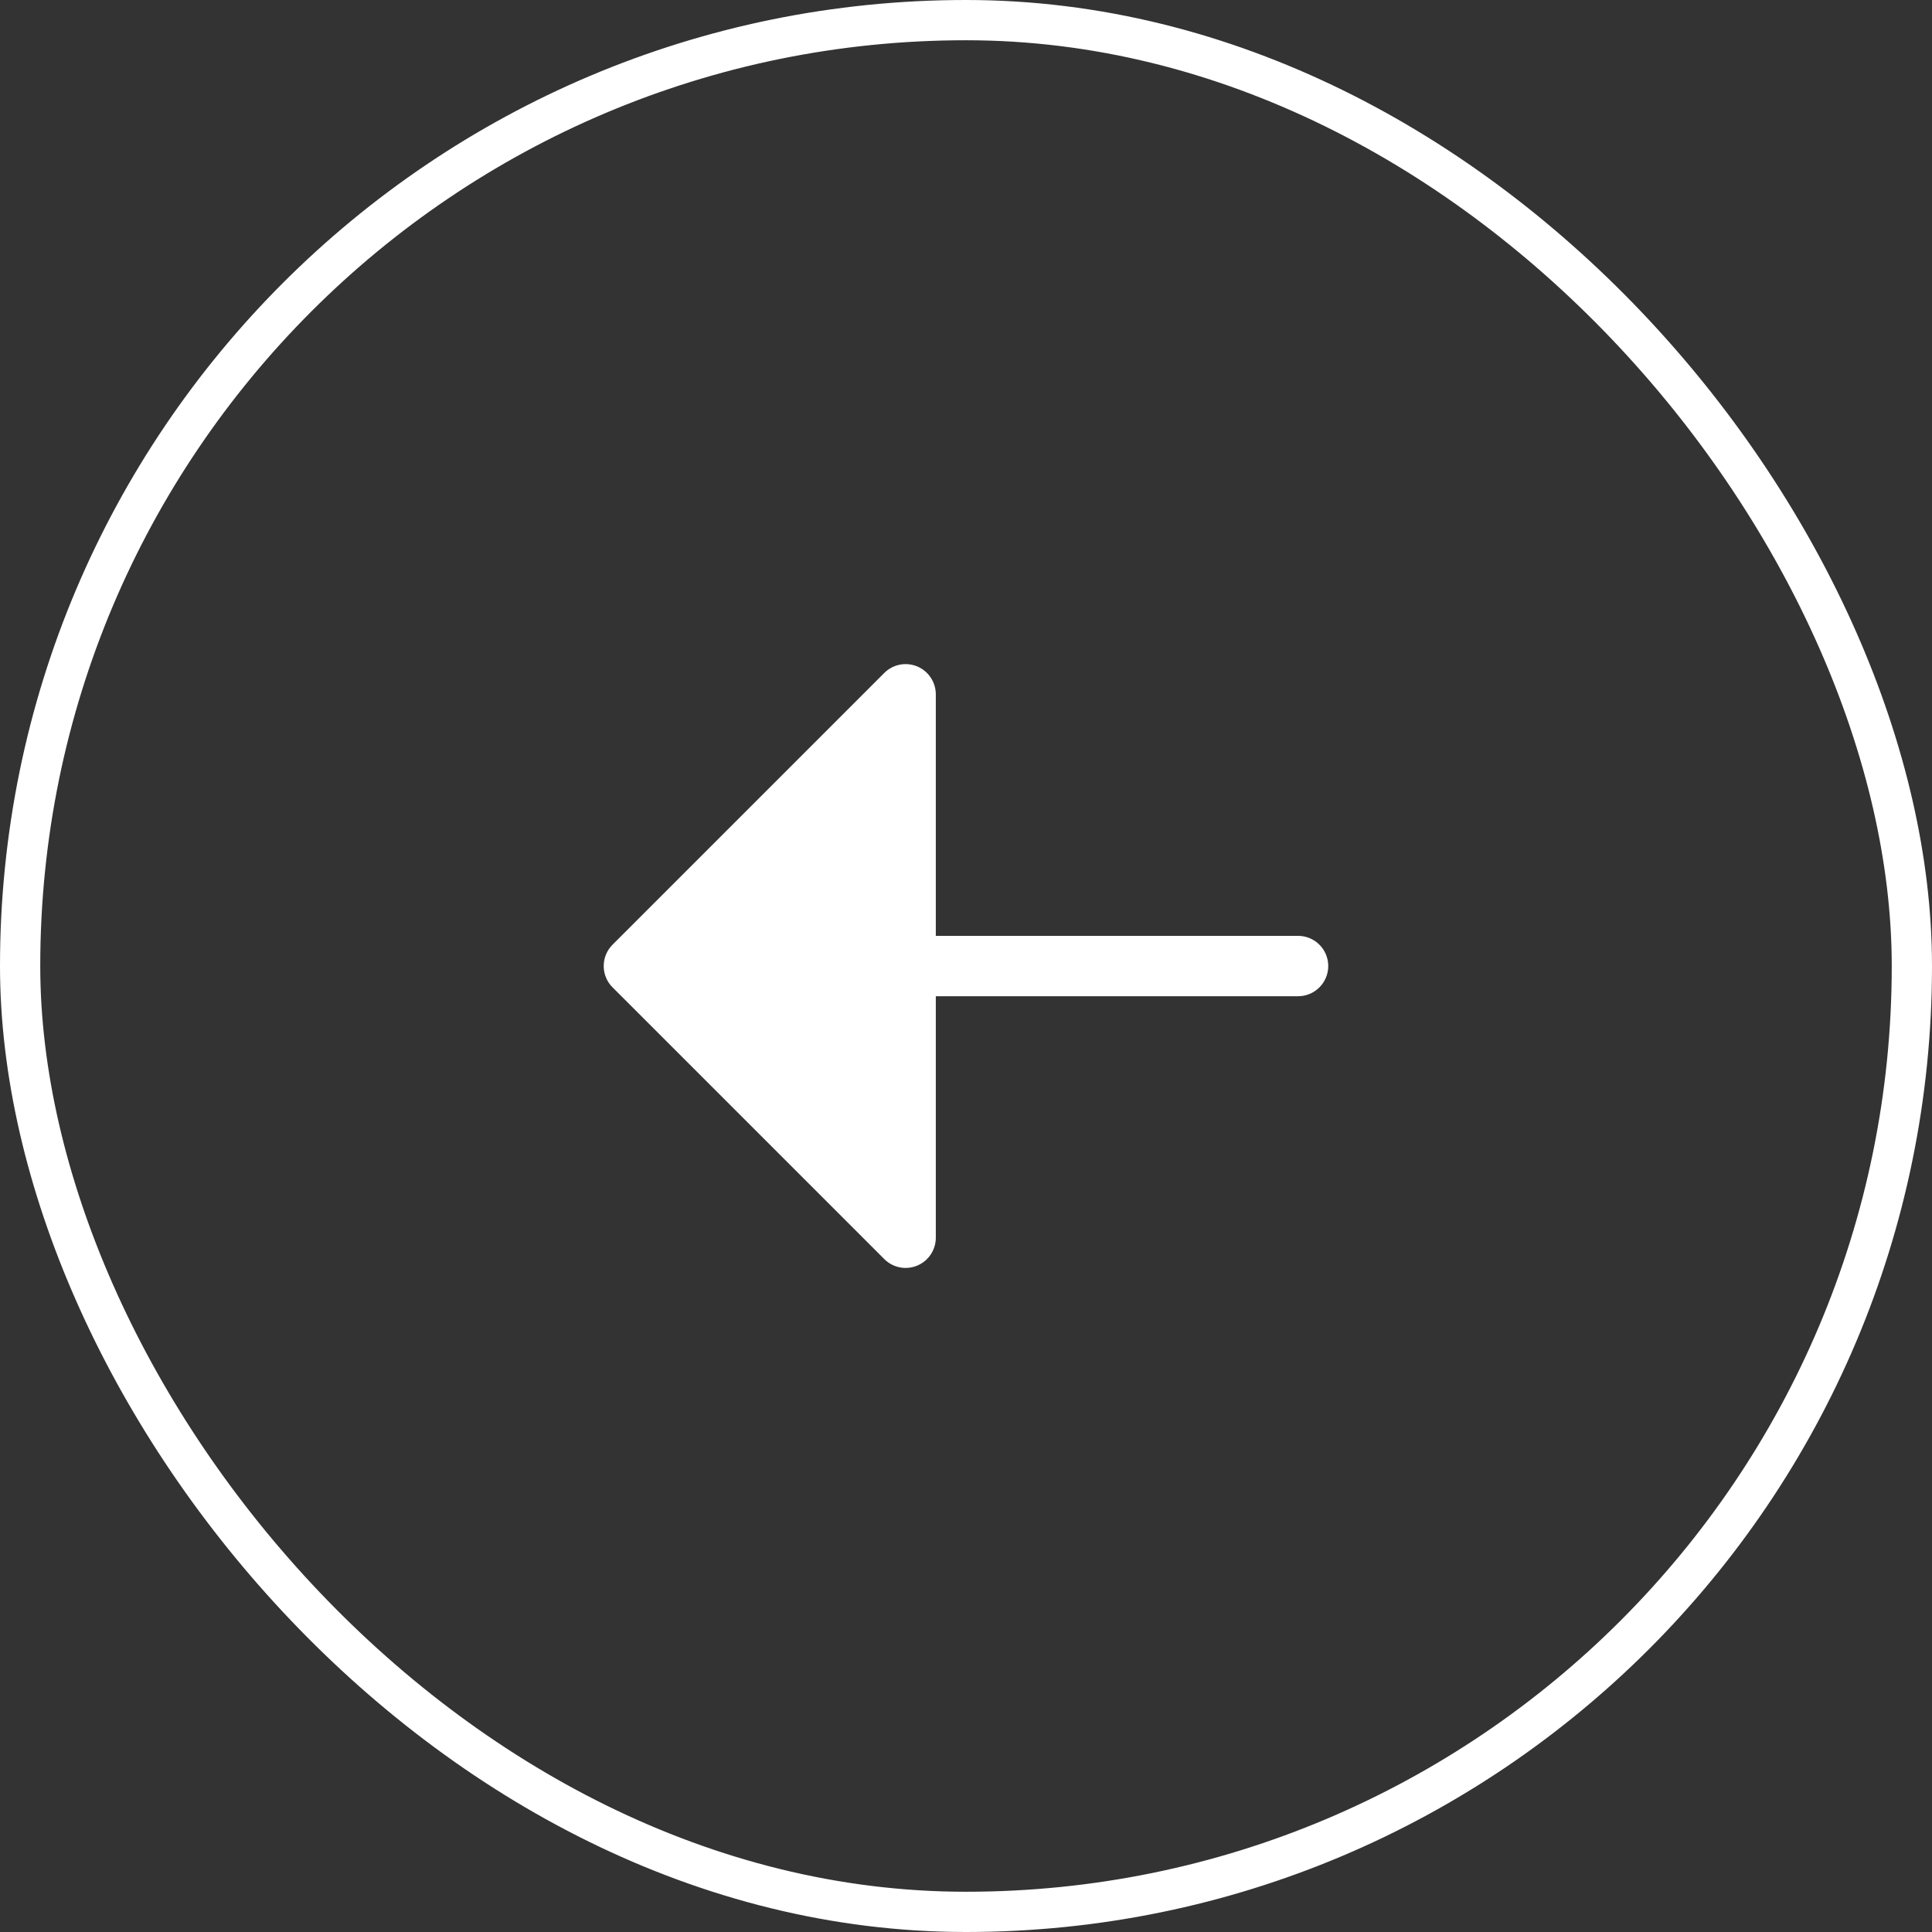
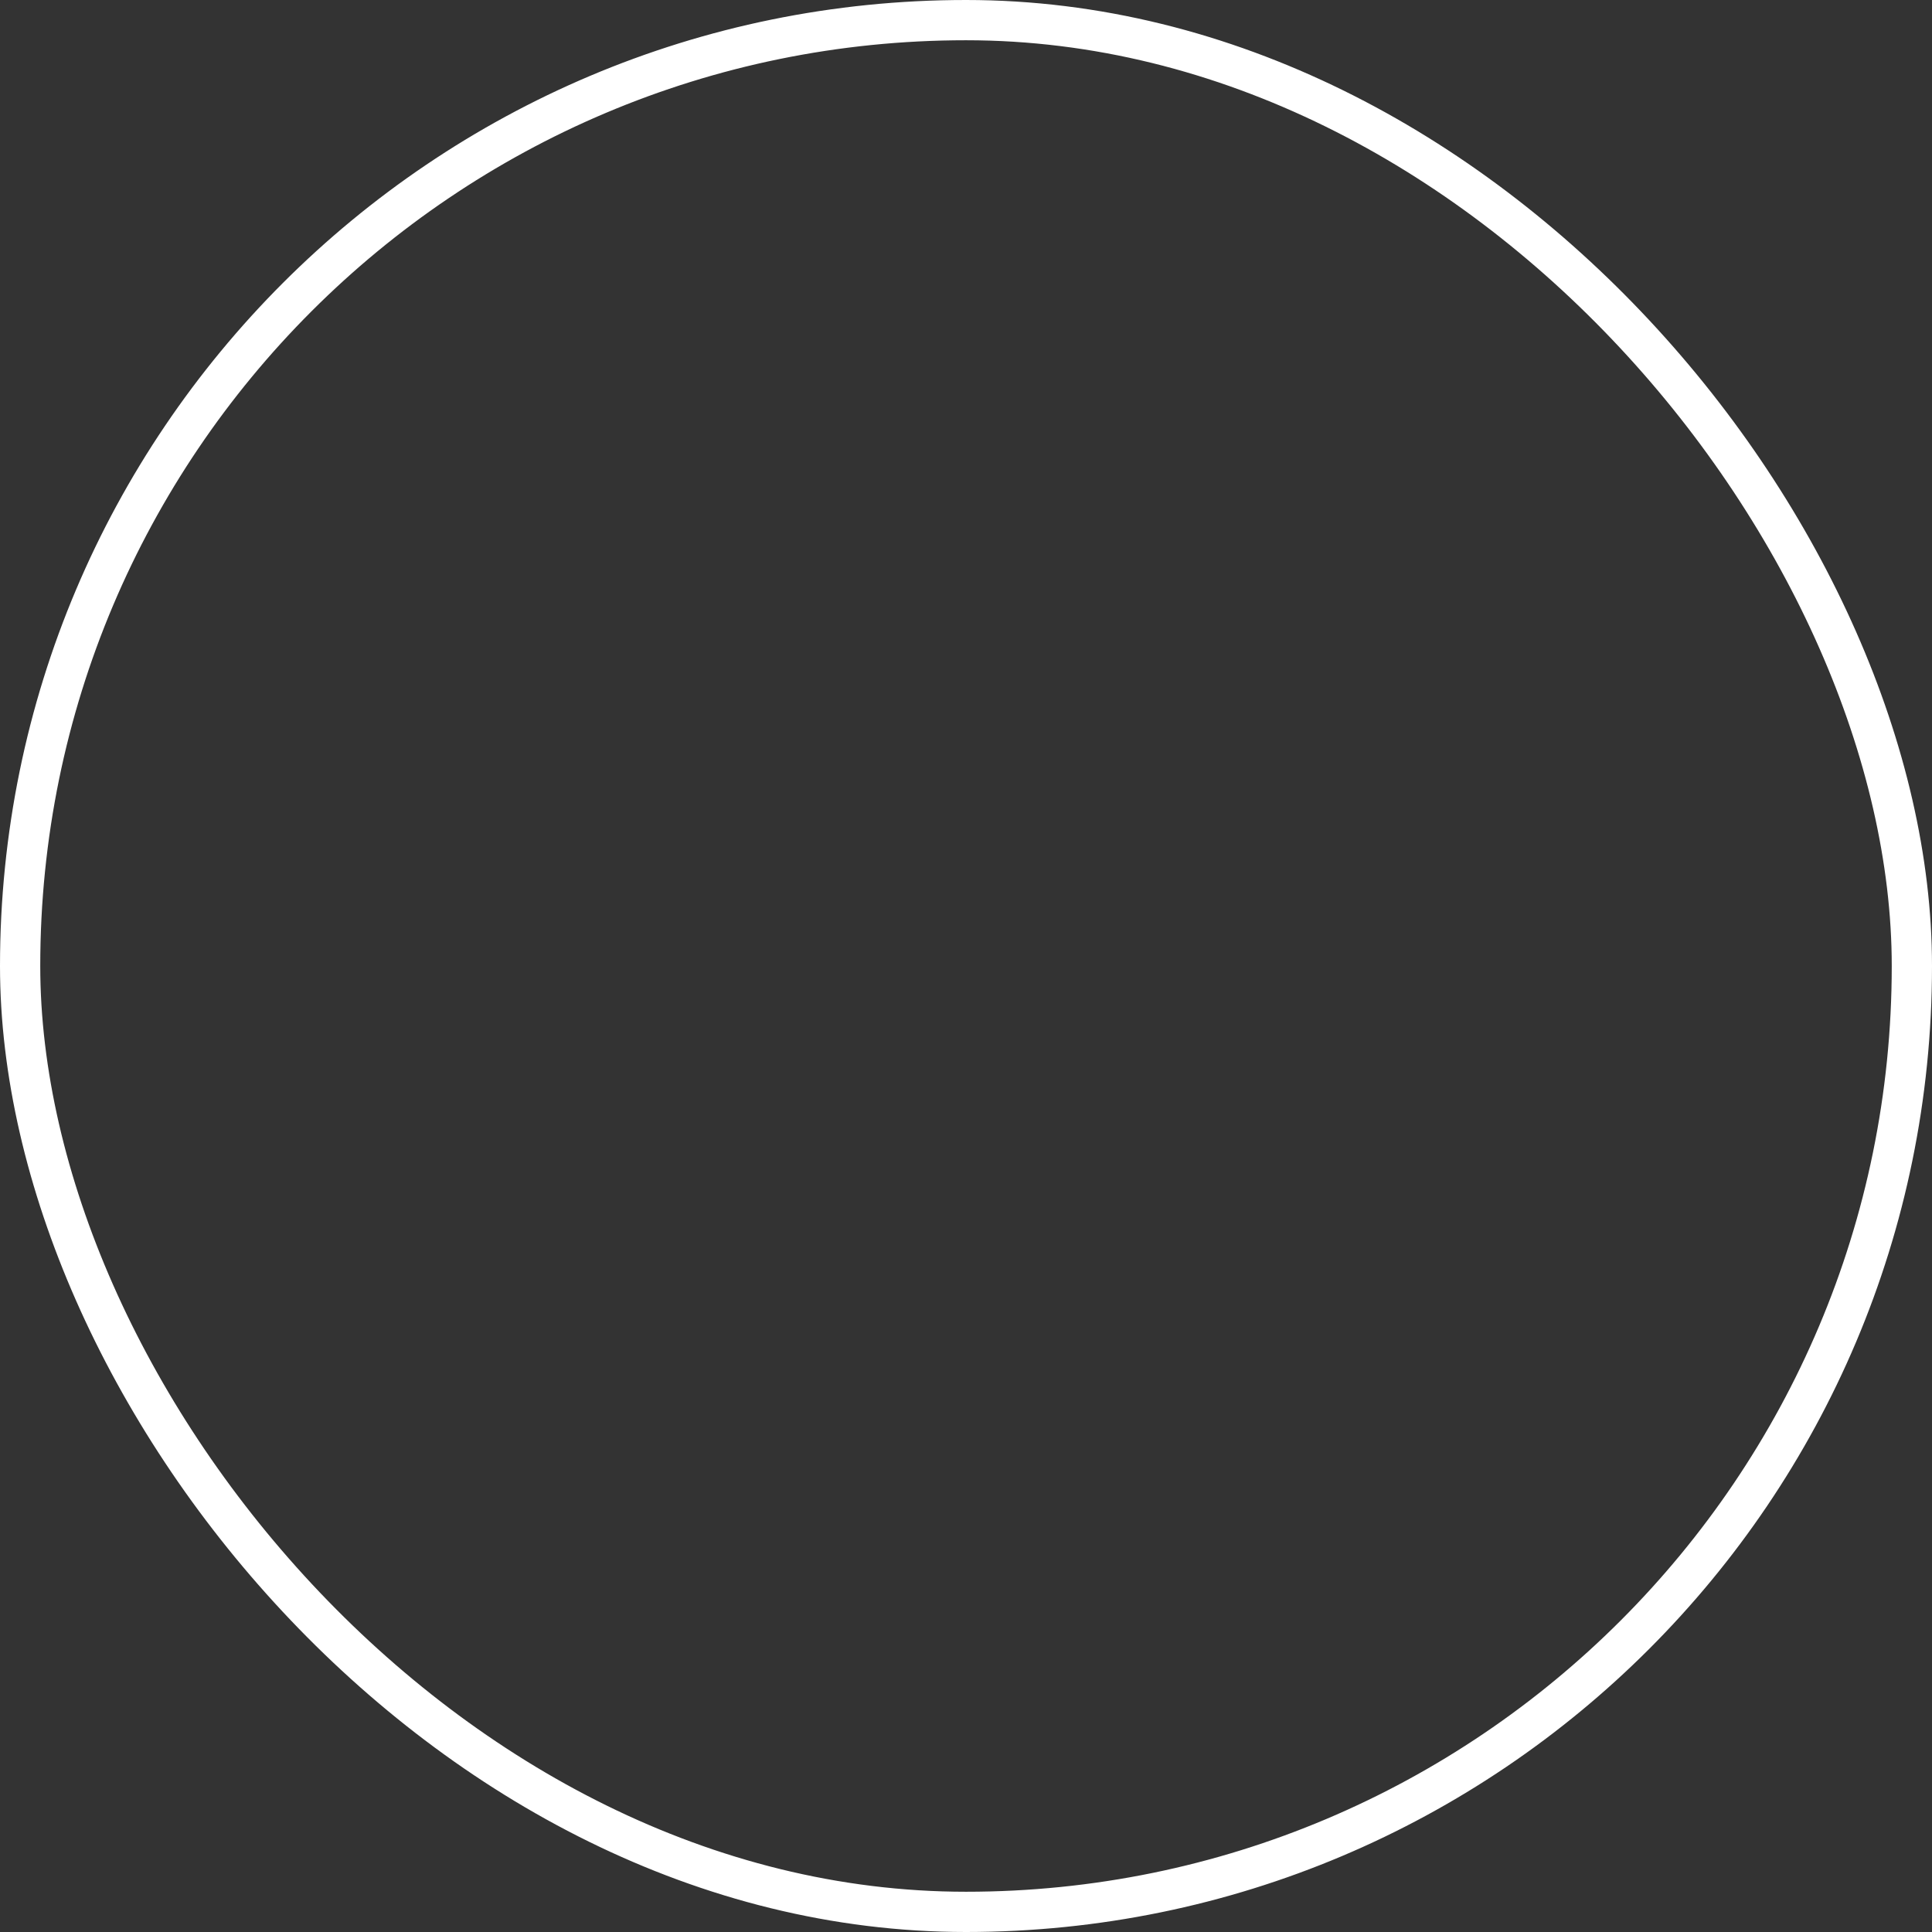
<svg xmlns="http://www.w3.org/2000/svg" width="48" height="48" viewBox="0 0 48 48" fill="none">
  <rect x="0" y="0" width="48" height="48" fill="#333333" stroke="none" />
  <g clip-path="url(#clip0_2432_6344)">
    <path d="M33 24.001C33 24.2 32.921 24.39 32.78 24.531C32.639 24.672 32.449 24.751 32.25 24.751H23.25V30.751C23.25 30.899 23.206 31.044 23.123 31.168C23.041 31.291 22.924 31.387 22.787 31.444C22.65 31.501 22.499 31.516 22.353 31.487C22.208 31.458 22.074 31.386 21.969 31.281L15.219 24.531C15.149 24.462 15.094 24.379 15.056 24.288C15.018 24.197 14.999 24.099 14.999 24.001C14.999 23.902 15.018 23.804 15.056 23.713C15.094 23.622 15.149 23.54 15.219 23.47L21.969 16.72C22.074 16.615 22.208 16.543 22.353 16.514C22.499 16.485 22.65 16.5 22.787 16.557C22.924 16.614 23.041 16.71 23.123 16.834C23.206 16.957 23.25 17.102 23.25 17.251V23.251H32.25C32.449 23.251 32.639 23.33 32.78 23.47C32.921 23.611 33 23.802 33 24.001Z" fill="white" />
  </g>
  <rect x="0.5" y="0.5" width="47" height="47" rx="23.5" stroke="white" />
  <defs>
    <clipPath id="clip0_2432_6344">
-       <rect width="48" height="48" rx="24" fill="white" />
-     </clipPath>
+       </clipPath>
  </defs>
</svg>